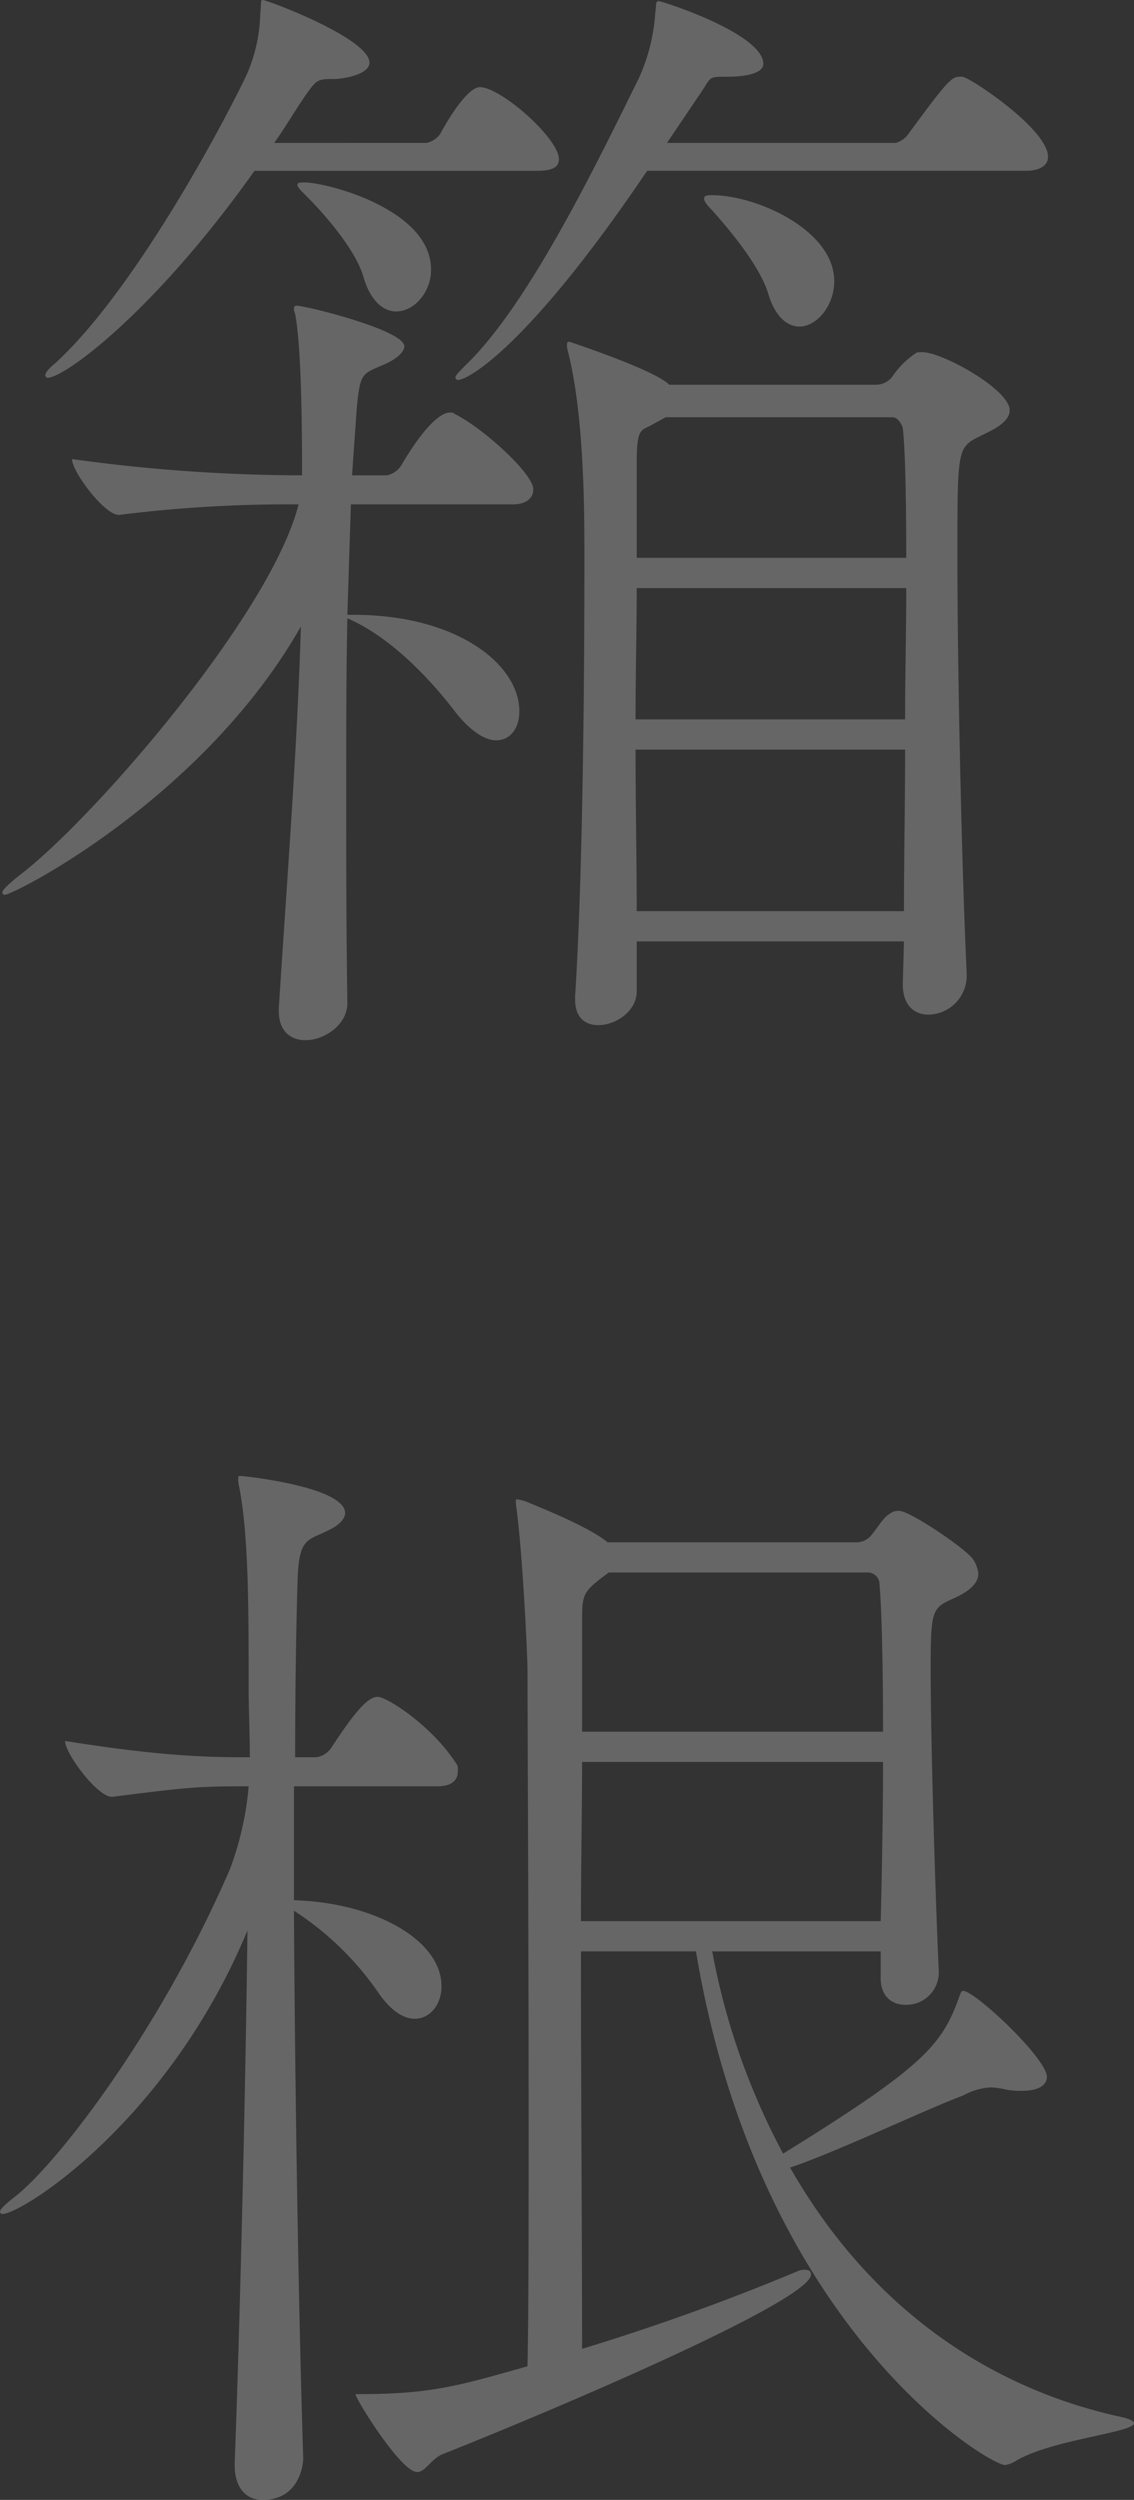
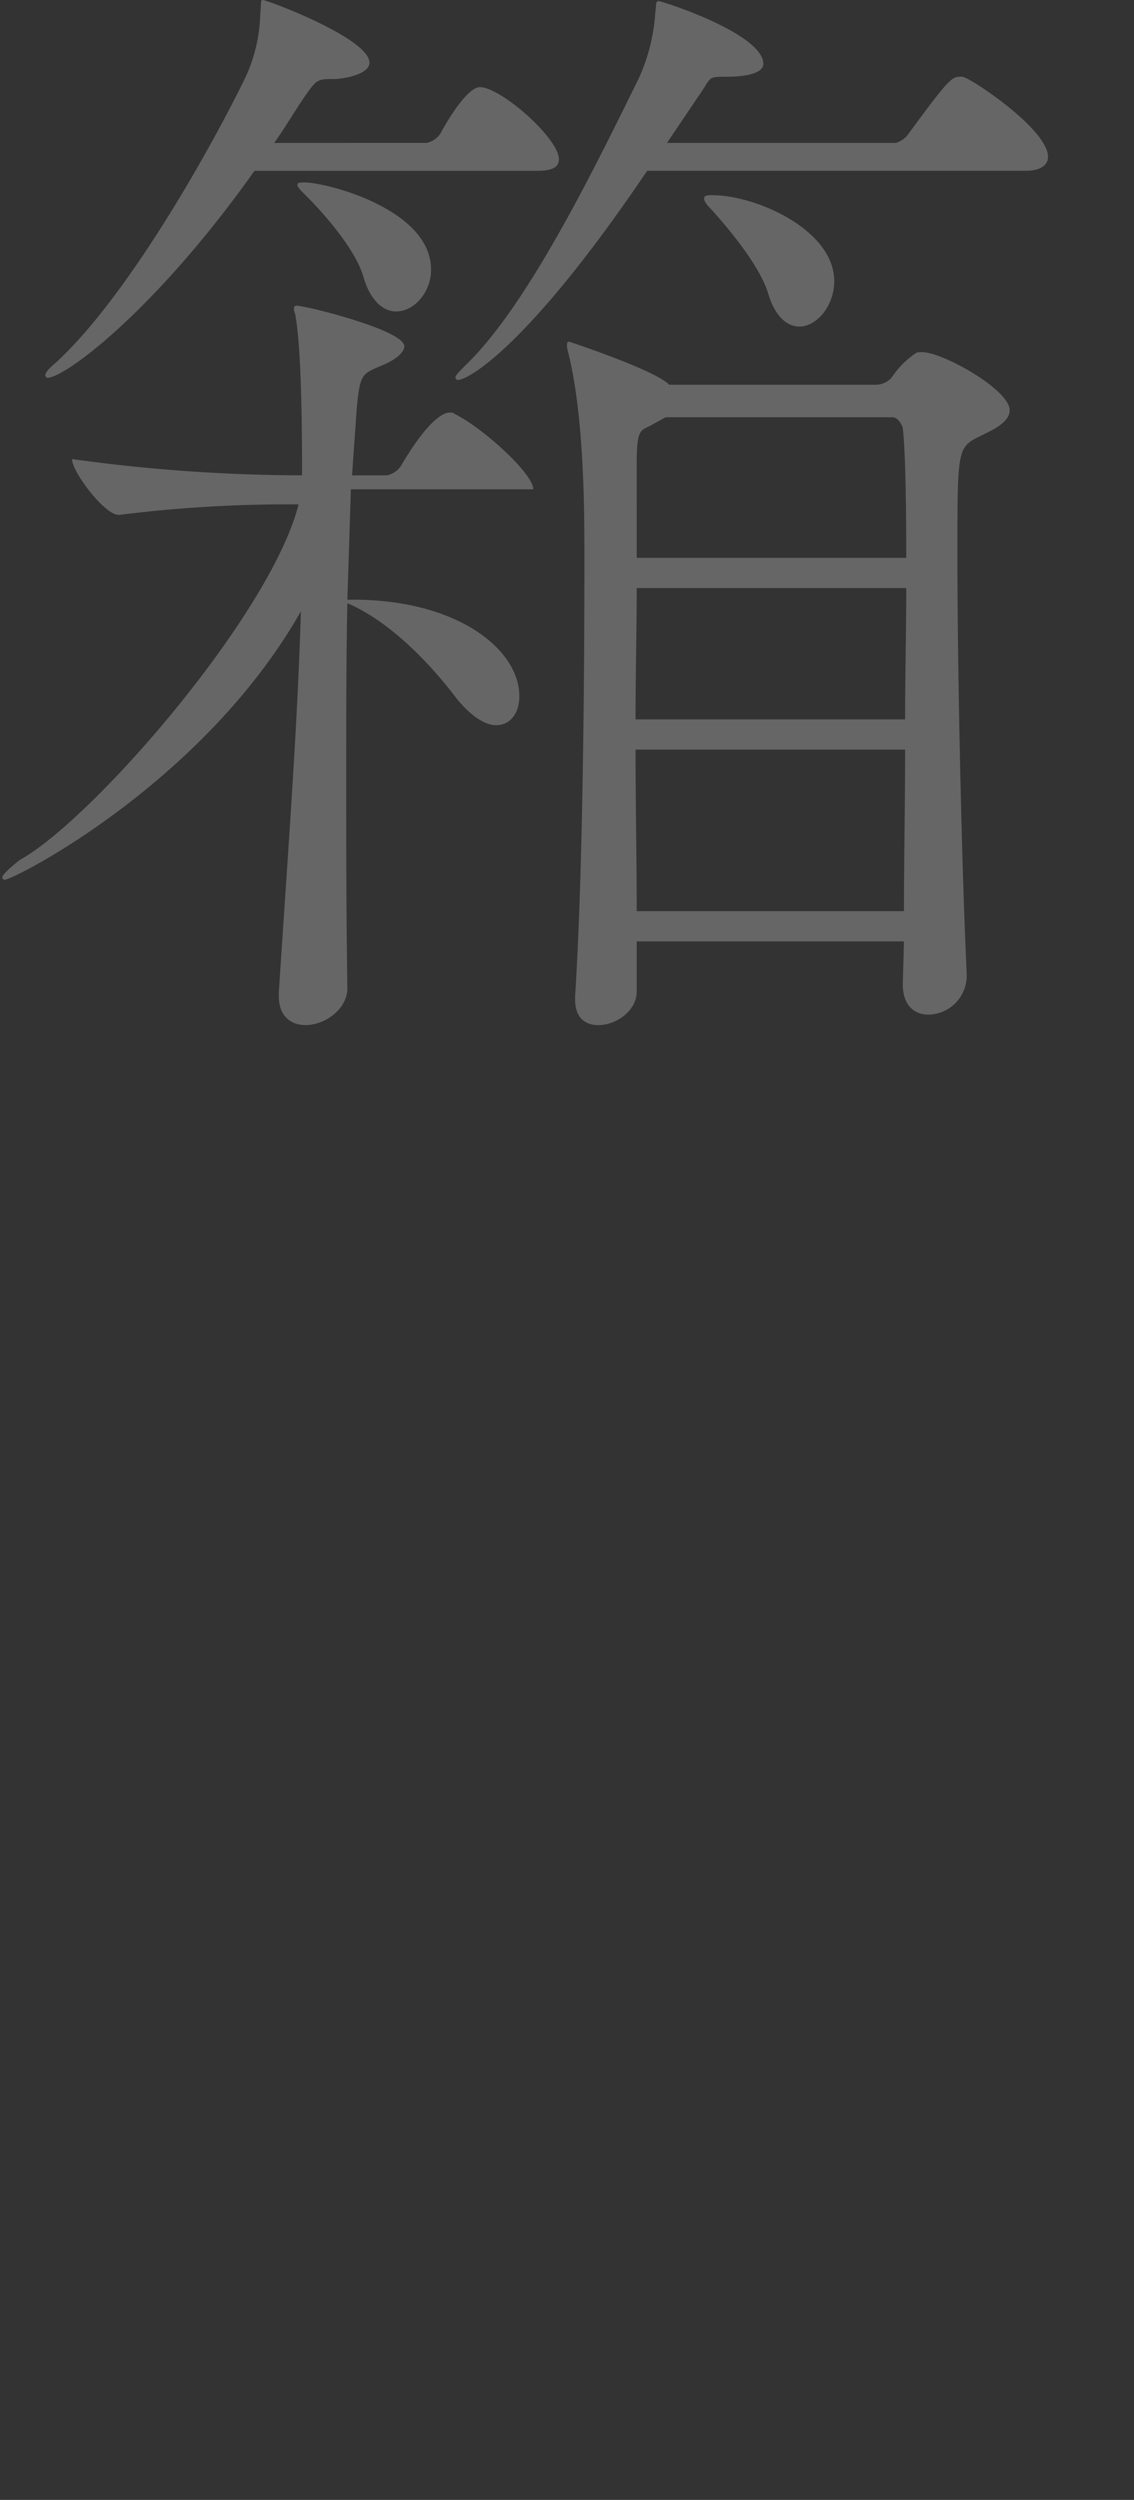
<svg xmlns="http://www.w3.org/2000/svg" width="161.42" height="355.757" viewBox="0 0 161.42 355.757">
  <rect x="0" y="0" width="161.42" height="355.757" fill="#333333" stroke="none" />
  <g transform="translate(-1520 -1505.001)" opacity="0.253">
-     <path d="M75.914,69.629c0,.993-.662,2.151-2.977,2.151H49.947l-.5,15.712h.826c14.887,0,23.653,7.112,23.653,13.727,0,2.481-1.325,4.135-3.309,4.135-1.488,0-3.473-1.158-5.623-3.8-4.135-5.458-9.758-11.081-15.547-13.562-.166,7.443-.166,15.878-.166,24.974s0,19.02.166,29.77c0,3.143-3.308,5.293-5.953,5.293-1.986,0-3.805-1.158-3.805-4.135v-.5c1.323-20.343,2.647-37.544,3.143-54.248-13.893,24.478-40.852,38.2-42.176,38.2a.356.356,0,0,1-.33-.331q0-.5,2.481-2.48C13.064,116.766,38.535,87.492,42.5,71.78a192.155,192.155,0,0,0-25.469,1.488h-.166c-1.984,0-6.615-6.119-6.615-7.938A240.56,240.56,0,0,0,43,67.645c0-16.87-.66-21.17-.992-22.989a1.811,1.811,0,0,1-.164-.827.355.355,0,0,1,.33-.331c1.324,0,15.381,3.473,15.381,5.789,0,.661-.826,1.654-2.647,2.481-3.306,1.488-3.638.992-4.135,6.45l-.66,9.427h4.961a3.192,3.192,0,0,0,1.985-1.323c4.466-7.608,6.615-7.608,6.947-7.608s.5,0,.662.165c4.3,2.151,11.246,8.6,11.246,10.75m3.639-46.97c0,.992-.662,1.654-3.143,1.654H36.221C22.162,44.16,9.262,53.753,6.781,53.753a.357.357,0,0,1-.332-.332c0-.33.332-.827,1.324-1.653,10.42-9.428,22.493-31.094,27.289-41.017a22.908,22.908,0,0,0,1.985-8.766C37.213.5,37.047,0,37.377,0c.662,0,15.217,5.458,15.217,8.931,0,1.322-2.481,2.15-4.8,2.315-2.647,0-2.647,0-4.3,2.316-1.49,2.15-2.812,4.465-4.467,6.78H60.7a3.187,3.187,0,0,0,1.985-1.322c1.324-2.481,3.97-6.616,5.623-6.616,2.978,0,11.248,7.277,11.248,10.254M61.359,38.371c0,3.308-2.48,5.954-4.961,5.954-1.82,0-3.638-1.488-4.63-4.8-1-3.639-4.963-8.435-8.27-11.743-.828-.826-1.158-1.157-1.158-1.489s.5-.33.992-.33c3.143,0,18.027,3.8,18.027,12.4m87.823-16.043c0,.993-.828,1.985-3.143,1.985H92.121c-16.869,24.974-25.469,29.77-26.957,29.77a.356.356,0,0,1-.332-.33c0-.332.5-.828,1.488-1.82,8.932-8.6,18.524-28.447,24.645-40.851A26.871,26.871,0,0,0,93.279,1.82c.166-1.158,0-1.654.5-1.654S108.66,4.8,108.66,9.1c0,1.157-1.984,1.82-5.127,1.82-2.976,0-2.15,0-4.135,2.811l-4.464,6.615h32.582a3.437,3.437,0,0,0,1.818-1.322c5.459-7.443,6.119-8.1,7.277-8.1a1.244,1.244,0,0,1,.828.165c1.653.661,11.743,7.442,11.743,11.246m-5.459,36.055c0,1.82-2.811,2.977-4.135,3.639-3.307,1.654-3.307,1.654-3.307,17.035,0,17.2.662,45.813,1.323,59.375v.331a5.537,5.537,0,0,1-5.458,5.623c-1.984,0-3.638-1.323-3.638-4.3l.166-6.12H90.633v7.112c0,2.812-2.977,4.8-5.457,4.8-1.821,0-3.309-.993-3.309-3.639v-.5c1.158-18.027,1.324-47.467,1.324-62.022,0-6.78,0-20.342-2.316-29.6a2.9,2.9,0,0,1-.166-.992c0-.331,0-.5.332-.5,0,0,12.072,3.968,14.223,6.119H124.7a2.9,2.9,0,0,0,2.317-1.158,12.473,12.473,0,0,1,3.306-3.308c.166-.165.5-.165.992-.165,2.813,0,12.405,5.292,12.405,8.269M90.633,83.688c0,5.623-.164,12.073-.164,18.689h38.369c0-6.45.166-12.9.166-18.689Zm-.164,22.989c0,7.774.164,15.712.164,22.99h38.041c0-7.113.164-15.051.164-22.99Zm38.039-45.813s-.5-1.488-1.488-1.488H94.768l-1.819.992c-1.654.992-2.316.331-2.316,5.458V79.388H129c0-8.931-.166-15.878-.5-18.524M118.75,40.025c0,3.473-2.48,6.45-4.963,6.45-1.652,0-3.473-1.323-4.465-4.8-1.158-3.638-4.961-8.435-8.1-11.908q-.993-.993-.992-1.489c0-.5.5-.5,1.156-.5,6.285,0,17.367,4.962,17.367,12.239" transform="translate(1520 1505)" fill="#fff" />
-     <path d="M33.408,350.466c.662-17.366,1.488-49.286,1.82-75.749C23.98,301.841,3.143,315.072.33,315.072a.354.354,0,0,1-.33-.33c0-.331.66-.992,2.15-2.151,5.953-4.63,20.674-23.65,30.6-46.639a44.321,44.321,0,0,0,2.647-11.743H34.73c-6.615,0-8.267.166-18.687,1.488h-.166c-1.984,0-6.615-6.119-6.615-7.939,12.568,1.986,19.019,2.316,25.8,2.316h.5c0-3.638-.166-6.78-.166-9.427,0-11.743,0-22-1.323-28.943a4.638,4.638,0,0,1-.166-1.323c0-.331,0-.331.5-.331.166,0,14.721,1.489,14.721,5.292,0,.662-.662,1.654-2.482,2.481-2.977,1.489-4.135.993-4.3,7.443-.166,5.623-.332,14.389-.332,24.808h2.978a3.1,3.1,0,0,0,2.149-1.323c3.142-4.8,5.129-7.277,6.617-7.277,1.322,0,7.773,4.135,11.246,9.593.166.165.166.5.166.992,0,.992-.5,2.15-2.979,2.15H41.844v16.208c11.412.331,21,5.624,21,12.239,0,2.646-1.655,4.631-3.805,4.631-1.488,0-3.307-.992-5.127-3.639a42.987,42.987,0,0,0-12.072-11.742c.164,26.628.66,57.39,1.322,77.9,0,1.158-.662,5.954-5.789,5.954-2.149,0-3.969-1.488-3.969-4.961Zm103.2-66.487c.166-.331.166-.661.5-.661,1.655,0,11.909,9.592,11.909,12.238,0,1.159-1.159,1.985-3.473,1.985a11.753,11.753,0,0,1-2.316-.165,11.425,11.425,0,0,0-2.149-.331,9.263,9.263,0,0,0-3.971,1.158c-4.961,1.819-18.523,8.269-24.642,10.254,10.254,18.028,26.131,30.762,46.64,35.393,1.653.331,2.315.662,2.315.992,0,1.324-11.576,2.316-16.705,5.293a4.275,4.275,0,0,1-1.653.662c-2.316,0-35.062-19.516-43.994-73.1H82.695c0,20.013.164,41.844.164,56.563a324.3,324.3,0,0,0,30.764-11.081,2.1,2.1,0,0,1,.992-.165c.5,0,.826.165.826.662,0,3.8-37.543,19.681-52.593,25.635-1.655.827-2.315,2.481-3.473,2.481-2.316,0-8.766-10.419-8.766-11.081h.164c10.586,0,14.391-1.158,24.313-3.969.166-7.774.166-20.343.166-34.07,0-27.29-.166-59.045-.166-65.164,0-1.489-.66-16.54-1.652-23.486v-.331c0-.33,0-.33.164-.33a7.442,7.442,0,0,1,1.324.33c.66.331,7.607,2.978,10.916,5.293l.66.5H121.56a2.879,2.879,0,0,0,2.317-.827c.992-1.158,1.818-2.646,2.646-3.143a2.024,2.024,0,0,1,1.489-.5c1.488,0,9.1,5.127,10.42,6.782a4.405,4.405,0,0,1,.826,2.15c0,1.984-2.647,3.142-4.135,3.8-2.48,1.157-2.646,1.984-2.646,9.758,0,12.073.828,36.551,1.158,43v.331a4.618,4.618,0,0,1-4.8,4.465c-1.819,0-3.473-1.157-3.473-3.8v-3.8H101.383a98.856,98.856,0,0,0,10.09,28.778c20.341-12.57,22.658-15.547,25.138-22.493M82.859,250.736c0,6.781-.164,14.554-.164,22.658h42.67c.166-6.781.33-14.885.33-22.658Zm3.805-26.959c-3.805,2.812-3.805,2.978-3.805,7.277v15.382h42.836c0-9.1-.164-17.035-.5-21.005a1.692,1.692,0,0,0-1.818-1.654Z" transform="translate(1520 1505)" fill="#fff" />
+     <path d="M75.914,69.629H49.947l-.5,15.712h.826c14.887,0,23.653,7.112,23.653,13.727,0,2.481-1.325,4.135-3.309,4.135-1.488,0-3.473-1.158-5.623-3.8-4.135-5.458-9.758-11.081-15.547-13.562-.166,7.443-.166,15.878-.166,24.974s0,19.02.166,29.77c0,3.143-3.308,5.293-5.953,5.293-1.986,0-3.805-1.158-3.805-4.135v-.5c1.323-20.343,2.647-37.544,3.143-54.248-13.893,24.478-40.852,38.2-42.176,38.2a.356.356,0,0,1-.33-.331q0-.5,2.481-2.48C13.064,116.766,38.535,87.492,42.5,71.78a192.155,192.155,0,0,0-25.469,1.488h-.166c-1.984,0-6.615-6.119-6.615-7.938A240.56,240.56,0,0,0,43,67.645c0-16.87-.66-21.17-.992-22.989a1.811,1.811,0,0,1-.164-.827.355.355,0,0,1,.33-.331c1.324,0,15.381,3.473,15.381,5.789,0,.661-.826,1.654-2.647,2.481-3.306,1.488-3.638.992-4.135,6.45l-.66,9.427h4.961a3.192,3.192,0,0,0,1.985-1.323c4.466-7.608,6.615-7.608,6.947-7.608s.5,0,.662.165c4.3,2.151,11.246,8.6,11.246,10.75m3.639-46.97c0,.992-.662,1.654-3.143,1.654H36.221C22.162,44.16,9.262,53.753,6.781,53.753a.357.357,0,0,1-.332-.332c0-.33.332-.827,1.324-1.653,10.42-9.428,22.493-31.094,27.289-41.017a22.908,22.908,0,0,0,1.985-8.766C37.213.5,37.047,0,37.377,0c.662,0,15.217,5.458,15.217,8.931,0,1.322-2.481,2.15-4.8,2.315-2.647,0-2.647,0-4.3,2.316-1.49,2.15-2.812,4.465-4.467,6.78H60.7a3.187,3.187,0,0,0,1.985-1.322c1.324-2.481,3.97-6.616,5.623-6.616,2.978,0,11.248,7.277,11.248,10.254M61.359,38.371c0,3.308-2.48,5.954-4.961,5.954-1.82,0-3.638-1.488-4.63-4.8-1-3.639-4.963-8.435-8.27-11.743-.828-.826-1.158-1.157-1.158-1.489s.5-.33.992-.33c3.143,0,18.027,3.8,18.027,12.4m87.823-16.043c0,.993-.828,1.985-3.143,1.985H92.121c-16.869,24.974-25.469,29.77-26.957,29.77a.356.356,0,0,1-.332-.33c0-.332.5-.828,1.488-1.82,8.932-8.6,18.524-28.447,24.645-40.851A26.871,26.871,0,0,0,93.279,1.82c.166-1.158,0-1.654.5-1.654S108.66,4.8,108.66,9.1c0,1.157-1.984,1.82-5.127,1.82-2.976,0-2.15,0-4.135,2.811l-4.464,6.615h32.582a3.437,3.437,0,0,0,1.818-1.322c5.459-7.443,6.119-8.1,7.277-8.1a1.244,1.244,0,0,1,.828.165c1.653.661,11.743,7.442,11.743,11.246m-5.459,36.055c0,1.82-2.811,2.977-4.135,3.639-3.307,1.654-3.307,1.654-3.307,17.035,0,17.2.662,45.813,1.323,59.375v.331a5.537,5.537,0,0,1-5.458,5.623c-1.984,0-3.638-1.323-3.638-4.3l.166-6.12H90.633v7.112c0,2.812-2.977,4.8-5.457,4.8-1.821,0-3.309-.993-3.309-3.639v-.5c1.158-18.027,1.324-47.467,1.324-62.022,0-6.78,0-20.342-2.316-29.6a2.9,2.9,0,0,1-.166-.992c0-.331,0-.5.332-.5,0,0,12.072,3.968,14.223,6.119H124.7a2.9,2.9,0,0,0,2.317-1.158,12.473,12.473,0,0,1,3.306-3.308c.166-.165.5-.165.992-.165,2.813,0,12.405,5.292,12.405,8.269M90.633,83.688c0,5.623-.164,12.073-.164,18.689h38.369c0-6.45.166-12.9.166-18.689Zm-.164,22.989c0,7.774.164,15.712.164,22.99h38.041c0-7.113.164-15.051.164-22.99Zm38.039-45.813s-.5-1.488-1.488-1.488H94.768l-1.819.992c-1.654.992-2.316.331-2.316,5.458V79.388H129c0-8.931-.166-15.878-.5-18.524M118.75,40.025c0,3.473-2.48,6.45-4.963,6.45-1.652,0-3.473-1.323-4.465-4.8-1.158-3.638-4.961-8.435-8.1-11.908q-.993-.993-.992-1.489c0-.5.5-.5,1.156-.5,6.285,0,17.367,4.962,17.367,12.239" transform="translate(1520 1505)" fill="#fff" />
  </g>
</svg>